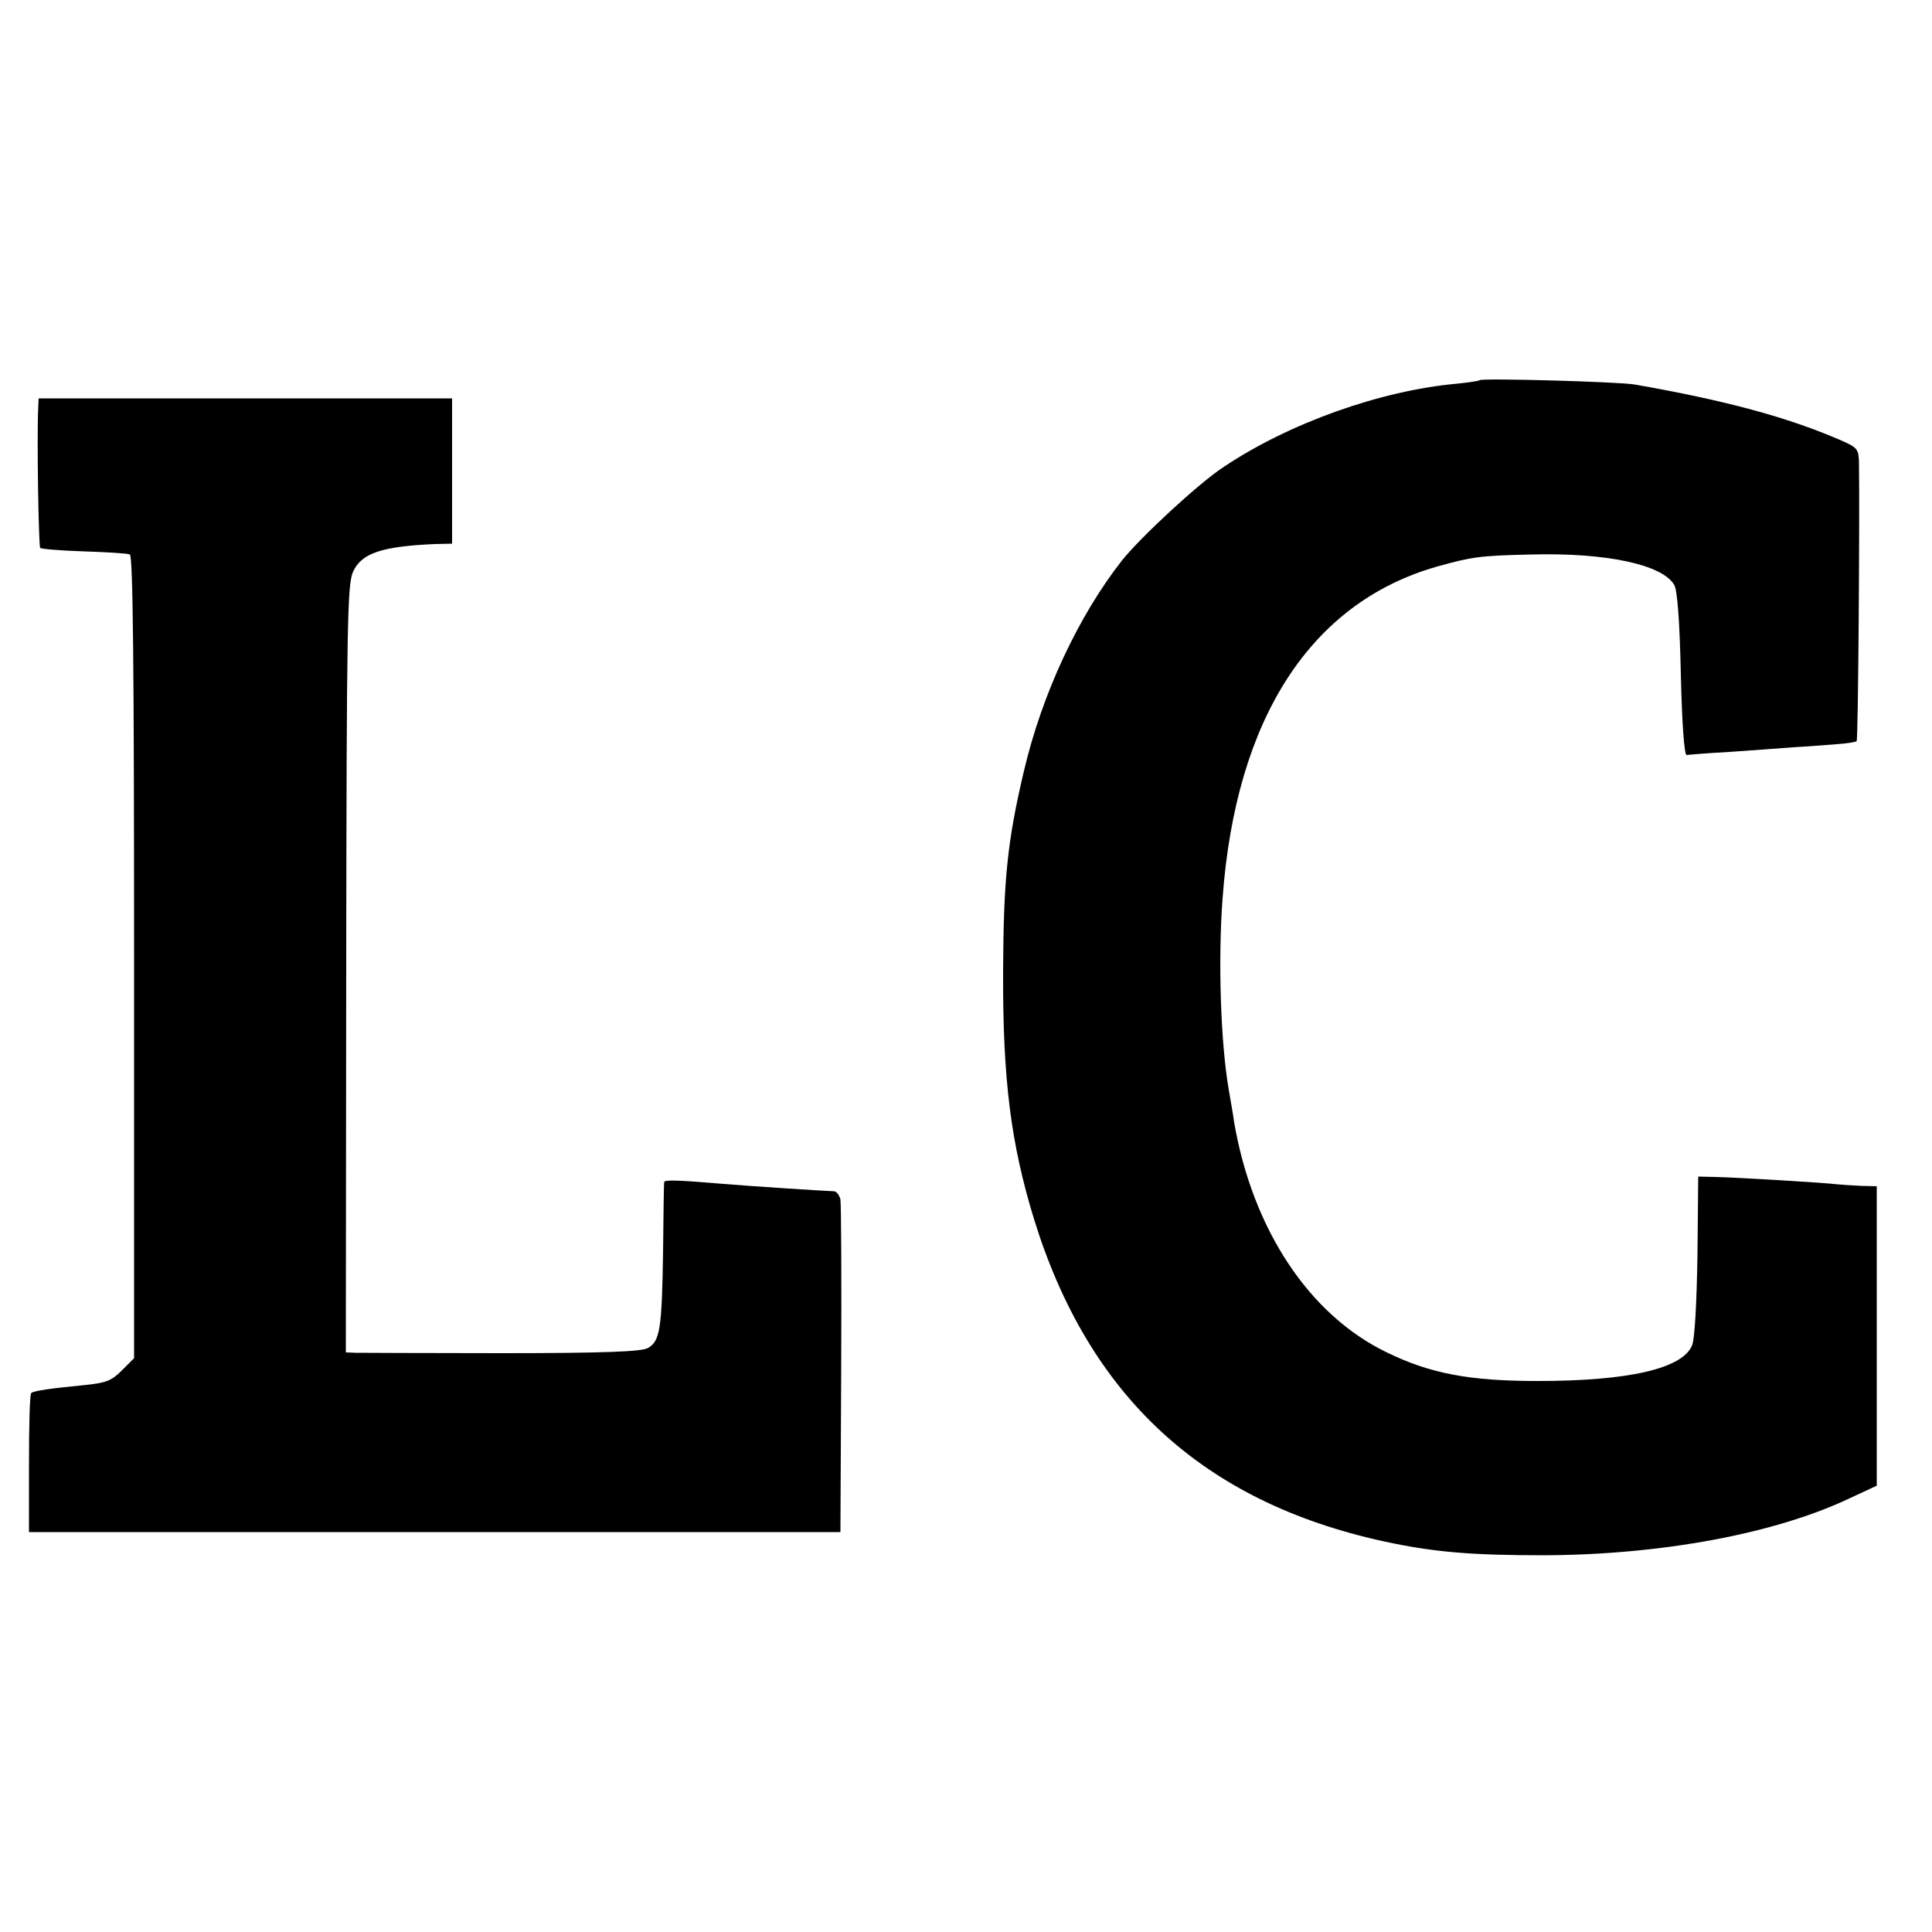
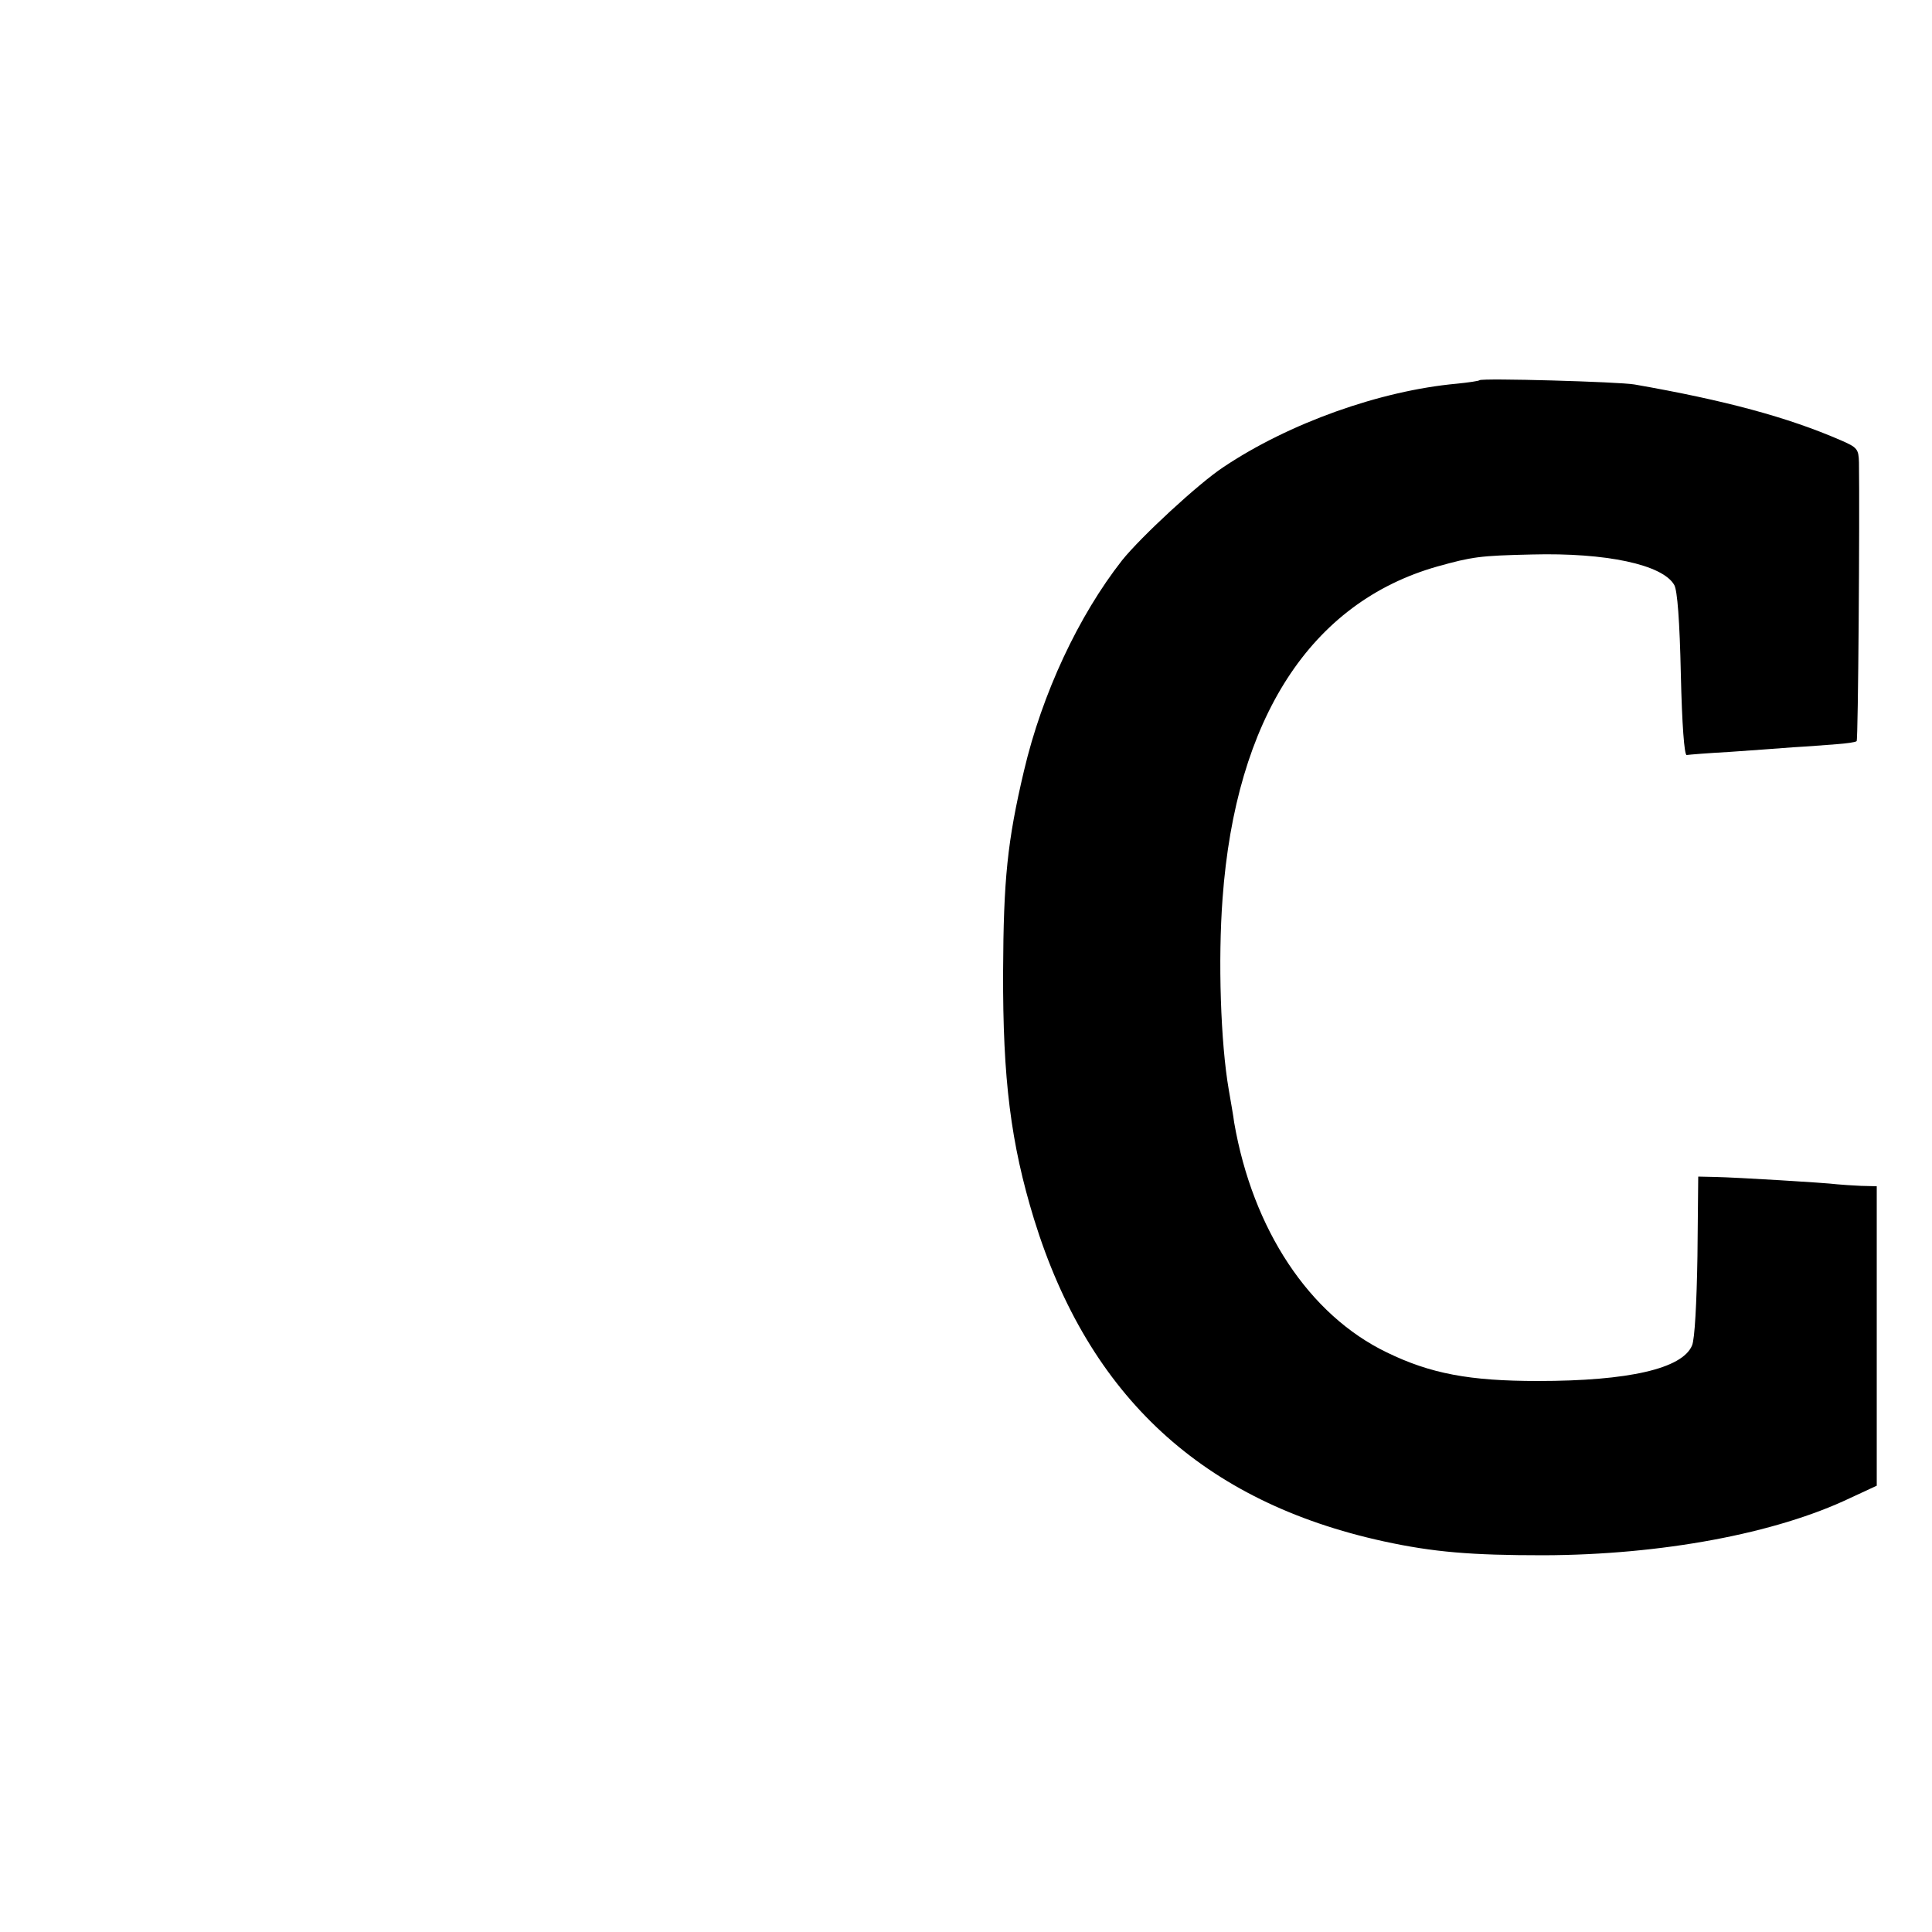
<svg xmlns="http://www.w3.org/2000/svg" version="1.0" width="500pt" height="500pt" viewBox="0 0 500 500" preserveAspectRatio="xMidYMid meet">
  <g transform="translate(0,500) scale(0.1,-0.1)" fill="#000000" stroke="none">
    <path d="M3829 4016 c-2 -2 -29 -6 -59 -9 -198 -18 -434 -102 -604 -216 -64 -42 -214 -181 -262 -241 -113 -144 -207 -345 -254 -545 -43 -182 -53 -281 -54 -520 -1 -279 20 -444 80 -640 142 -460 438 -732 905 -834 129 -28 226 -36 414 -36 305 1 600 56 793 148 l69 32 0 388 0 387 -41 1 c-23 1 -50 3 -61 4 -30 4 -263 18 -315 19 l-45 1 -2 -205 c-2 -122 -7 -216 -14 -232 -25 -60 -164 -92 -399 -92 -177 0 -278 19 -391 74 -201 97 -347 318 -395 595 -2 17 -9 55 -14 85 -21 121 -28 335 -16 495 34 466 228 766 556 859 90 25 109 28 245 31 191 5 338 -26 368 -79 8 -14 14 -93 17 -231 3 -131 9 -209 15 -209 6 1 55 5 110 8 55 4 129 9 165 12 36 2 86 6 113 8 26 2 49 5 52 8 4 4 8 579 6 721 -1 35 -4 39 -48 58 -136 59 -298 103 -533 144 -40 7 -395 17 -401 11z" />
-     <path d="M99 3947 c-4 -79 1 -360 5 -365 4 -3 54 -7 114 -9 59 -2 112 -5 118 -8 8 -2 11 -284 11 -1042 l0 -1038 -31 -31 c-28 -28 -41 -33 -101 -39 -82 -8 -126 -14 -134 -20 -4 -2 -6 -84 -6 -182 l0 -178 1050 0 1050 0 2 420 c1 231 0 429 -2 441 -3 11 -10 21 -17 21 -26 1 -215 13 -285 19 -117 10 -153 11 -154 5 -1 -3 -2 -85 -3 -181 -3 -200 -8 -232 -40 -249 -16 -9 -117 -13 -377 -13 -195 0 -365 1 -379 1 l-25 1 1 993 c1 905 3 996 18 1028 22 48 76 65 211 71 l45 1 0 188 0 188 -535 0 -535 0 -1 -22z" />
  </g>
</svg>